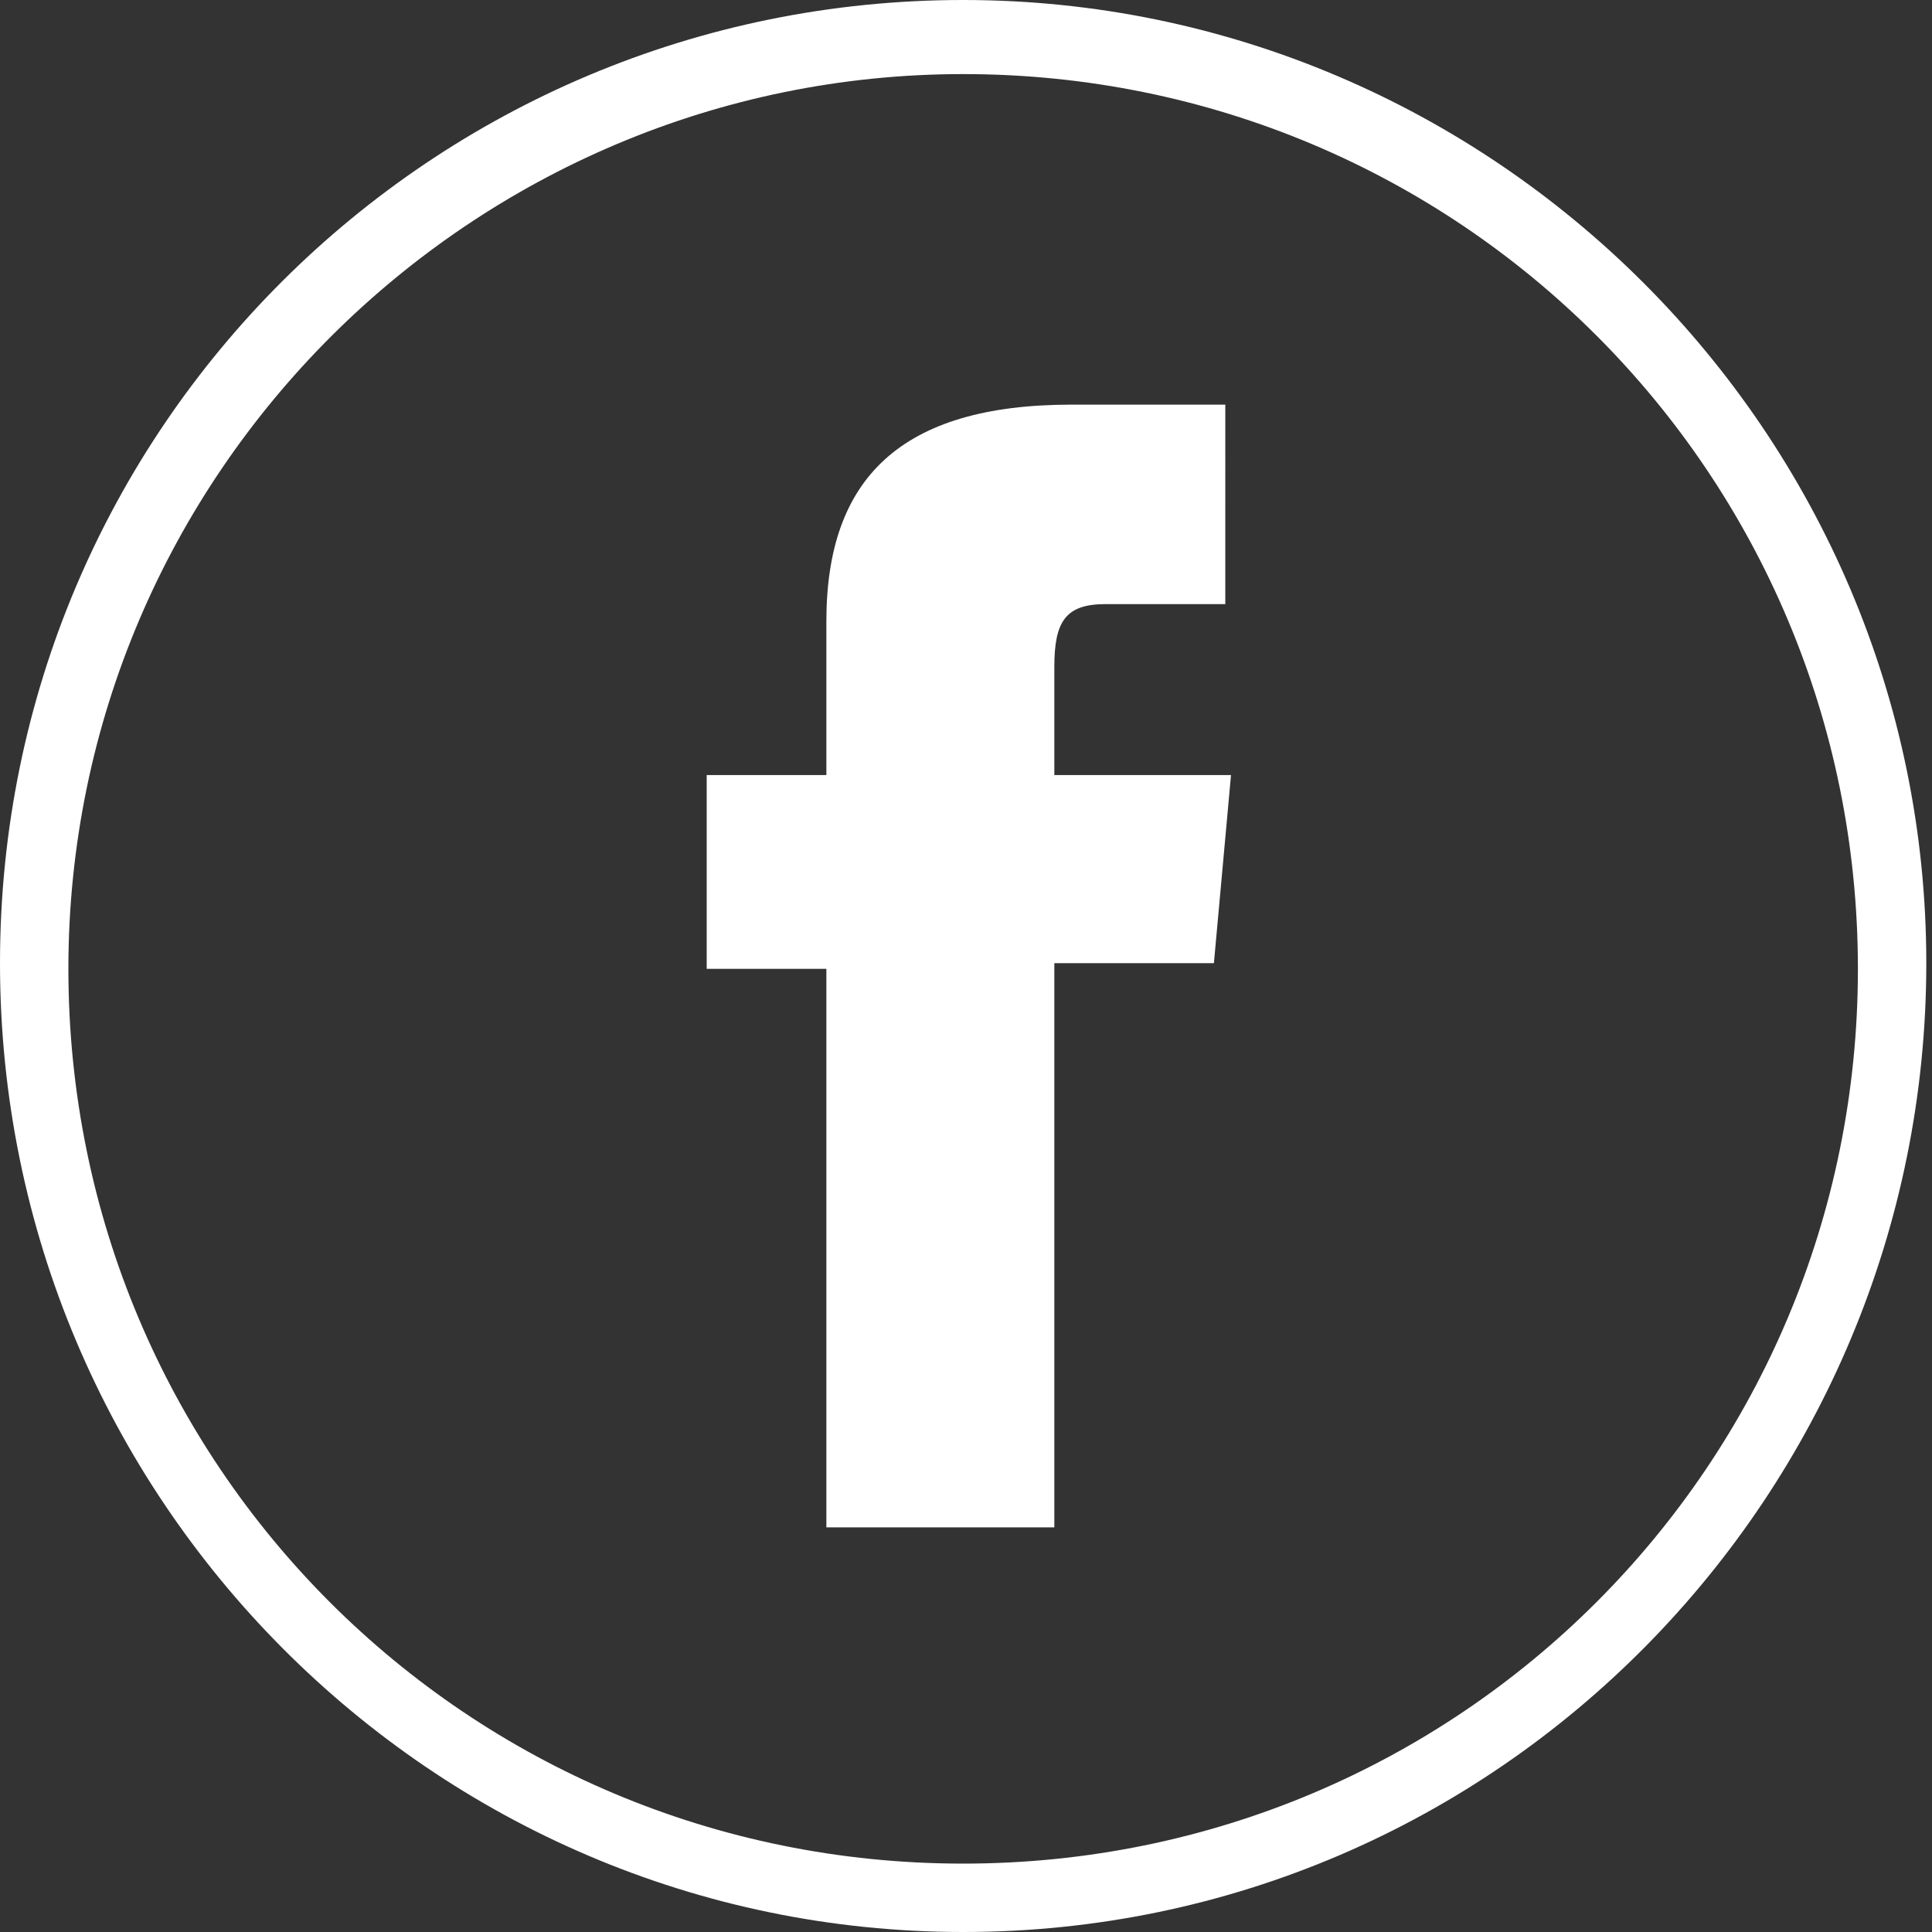
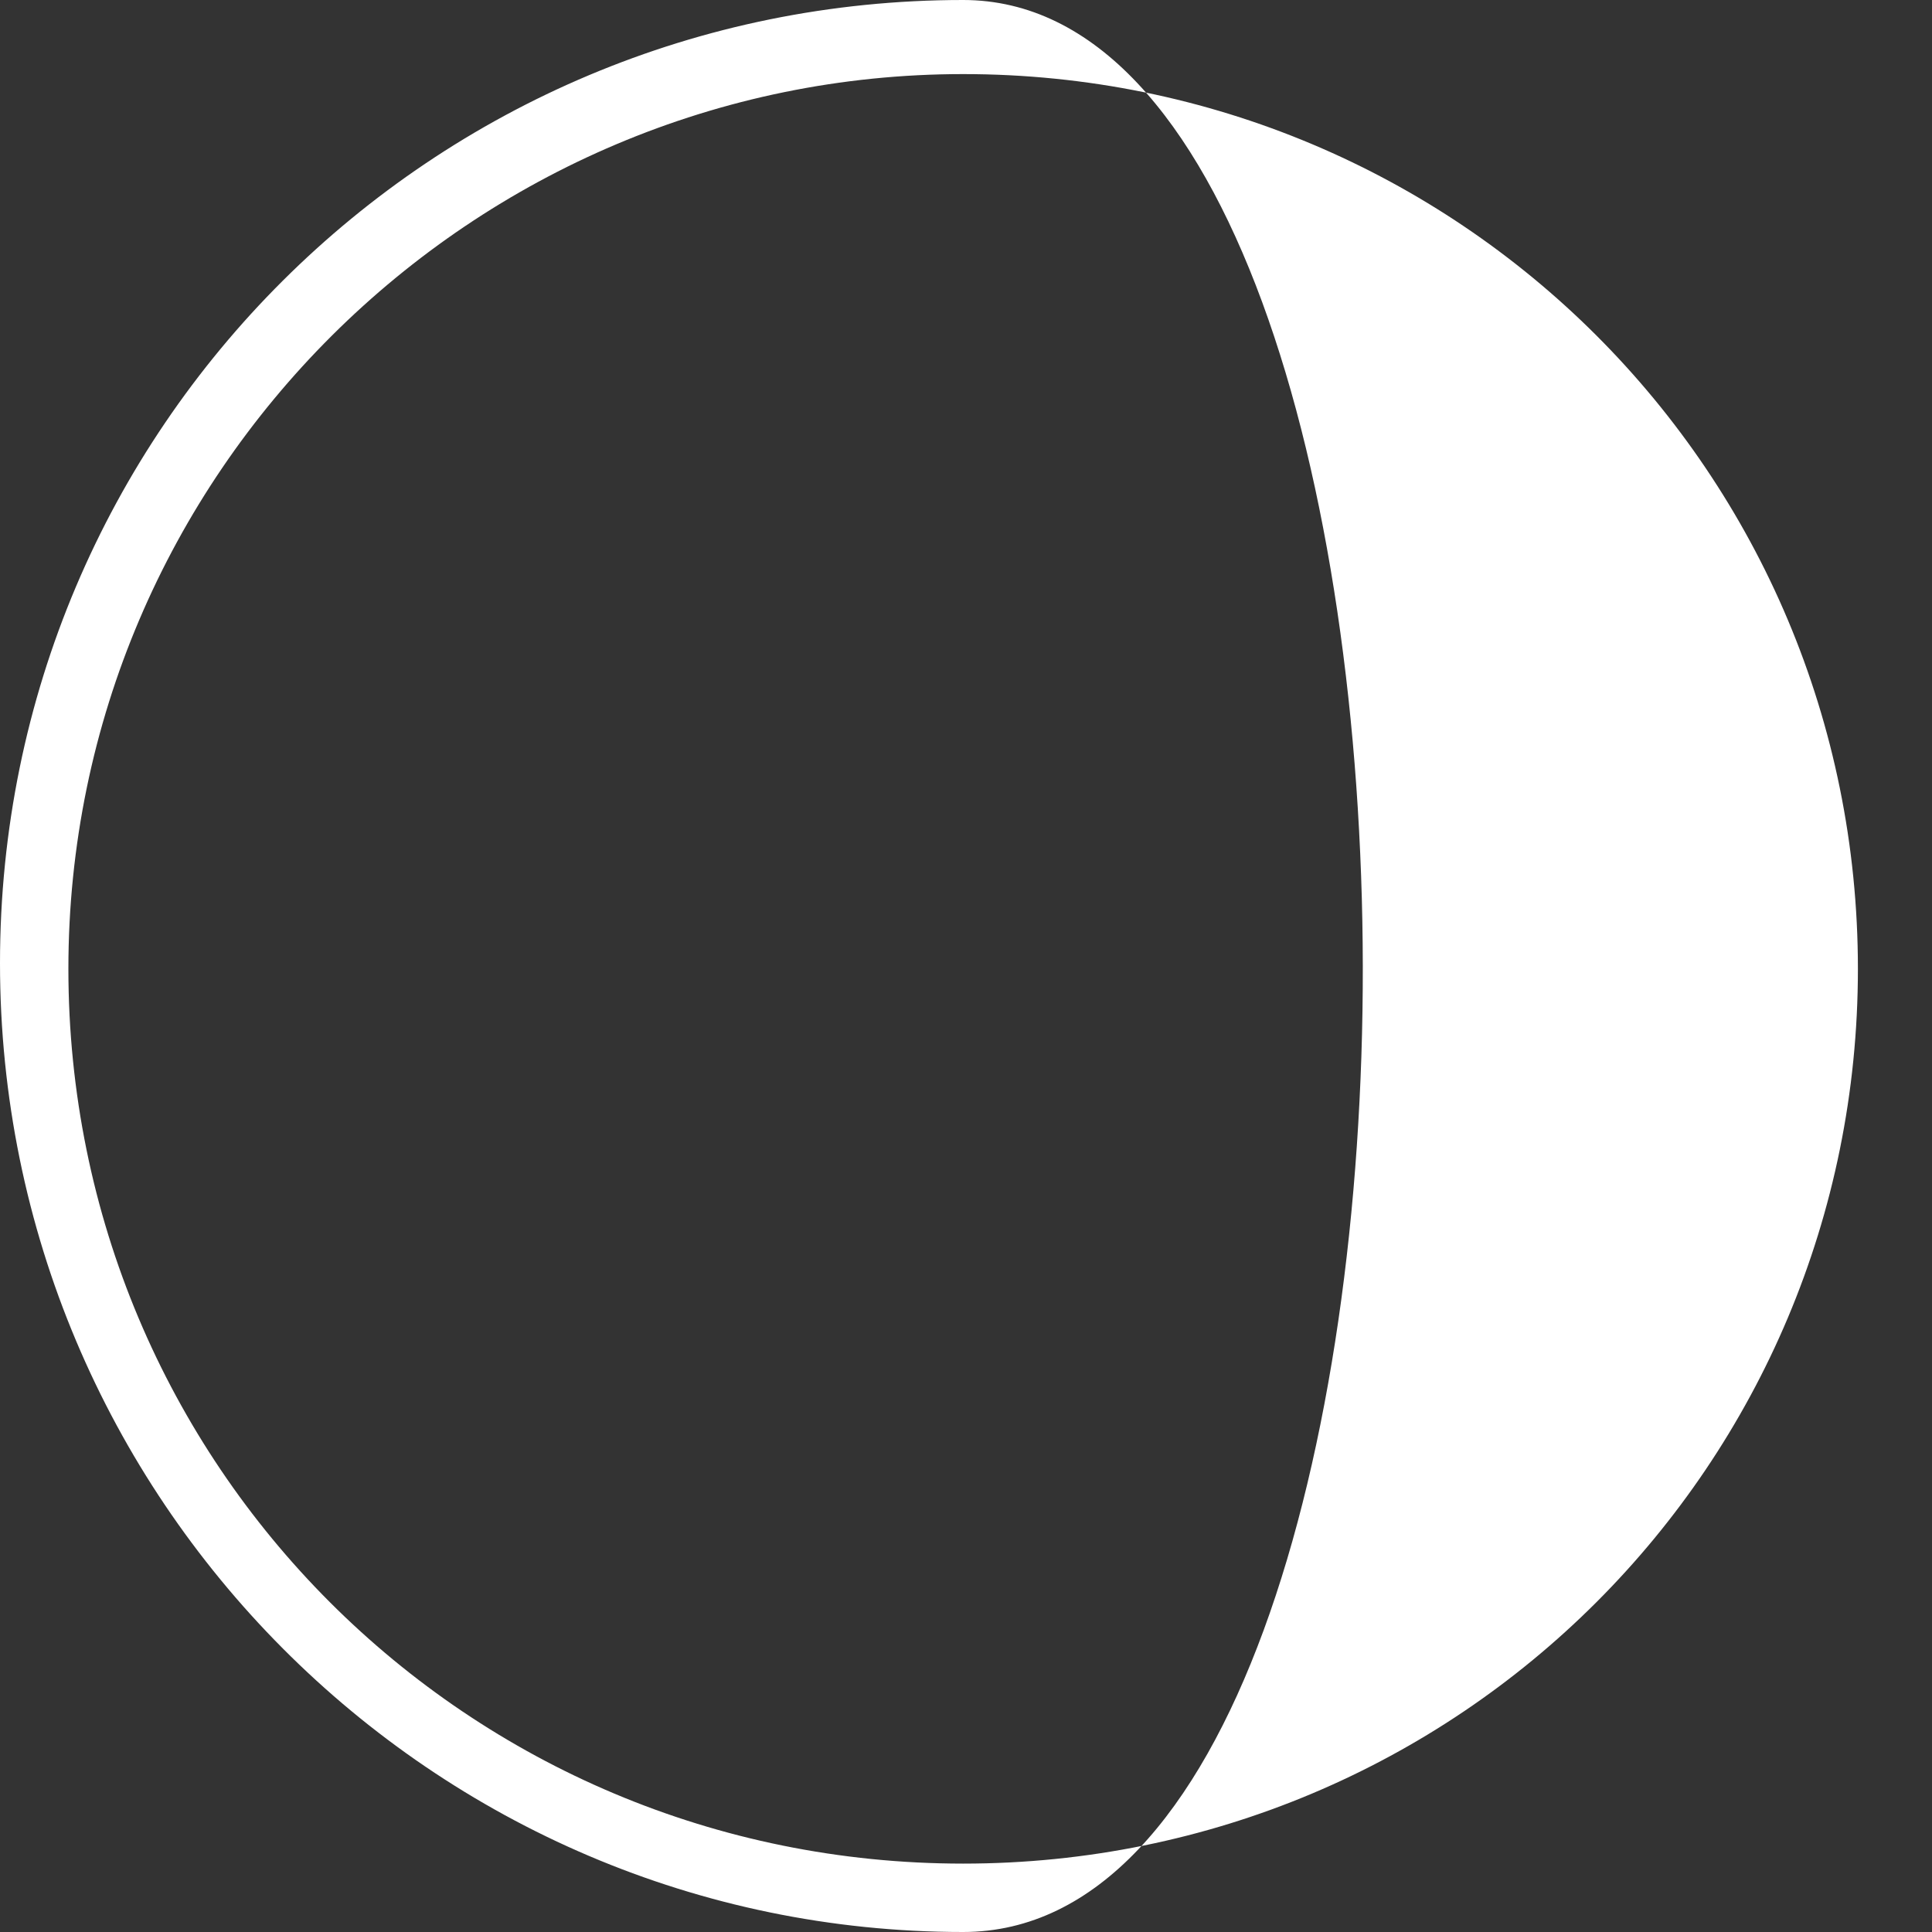
<svg xmlns="http://www.w3.org/2000/svg" version="1.1" id="Layer_1" x="0px" y="0px" viewBox="0 0 33.9 33.9" style="enable-background:new 0 0 33.9 33.9;" xml:space="preserve">
  <rect x="0" y="0" width="33.9" height="33.9" fill="#333333" stroke="none" />
  <style type="text/css">
	.st0{fill:#FFFFFF;}
</style>
  <g>
    <g>
      <g id="XMLID_00000163755918116881429810000010881548712905607845_">
-         <path class="st0" d="M16.9,33.9C7.6,33.9,0,26.3,0,16.9S7.6,0,16.9,0s16.9,7.6,16.9,16.9S26.3,33.9,16.9,33.9z M16.9,1.3     c-8.6,0-15.7,7-15.7,15.7s7,15.7,15.7,15.7s15.7-7,15.7-15.7S25.6,1.3,16.9,1.3z" />
+         <path class="st0" d="M16.9,33.9C7.6,33.9,0,26.3,0,16.9S7.6,0,16.9,0S26.3,33.9,16.9,33.9z M16.9,1.3     c-8.6,0-15.7,7-15.7,15.7s7,15.7,15.7,15.7s15.7-7,15.7-15.7S25.6,1.3,16.9,1.3z" />
      </g>
      <g id="XMLID_00000053539229212990980770000008752973531909239956_">
-         <path class="st0" d="M14.5,26.8h4v-9.9h2.8l0.3-3.3h-3.1c0,0,0-1.2,0-1.9c0-0.8,0.2-1.1,0.9-1.1c0.6,0,2.1,0,2.1,0V7.1     c0,0-2.3,0-2.7,0c-3,0-4.3,1.3-4.3,3.8c0,2.2,0,2.7,0,2.7h-2.1v3.4h2.1V26.8z" />
-       </g>
+         </g>
    </g>
  </g>
</svg>